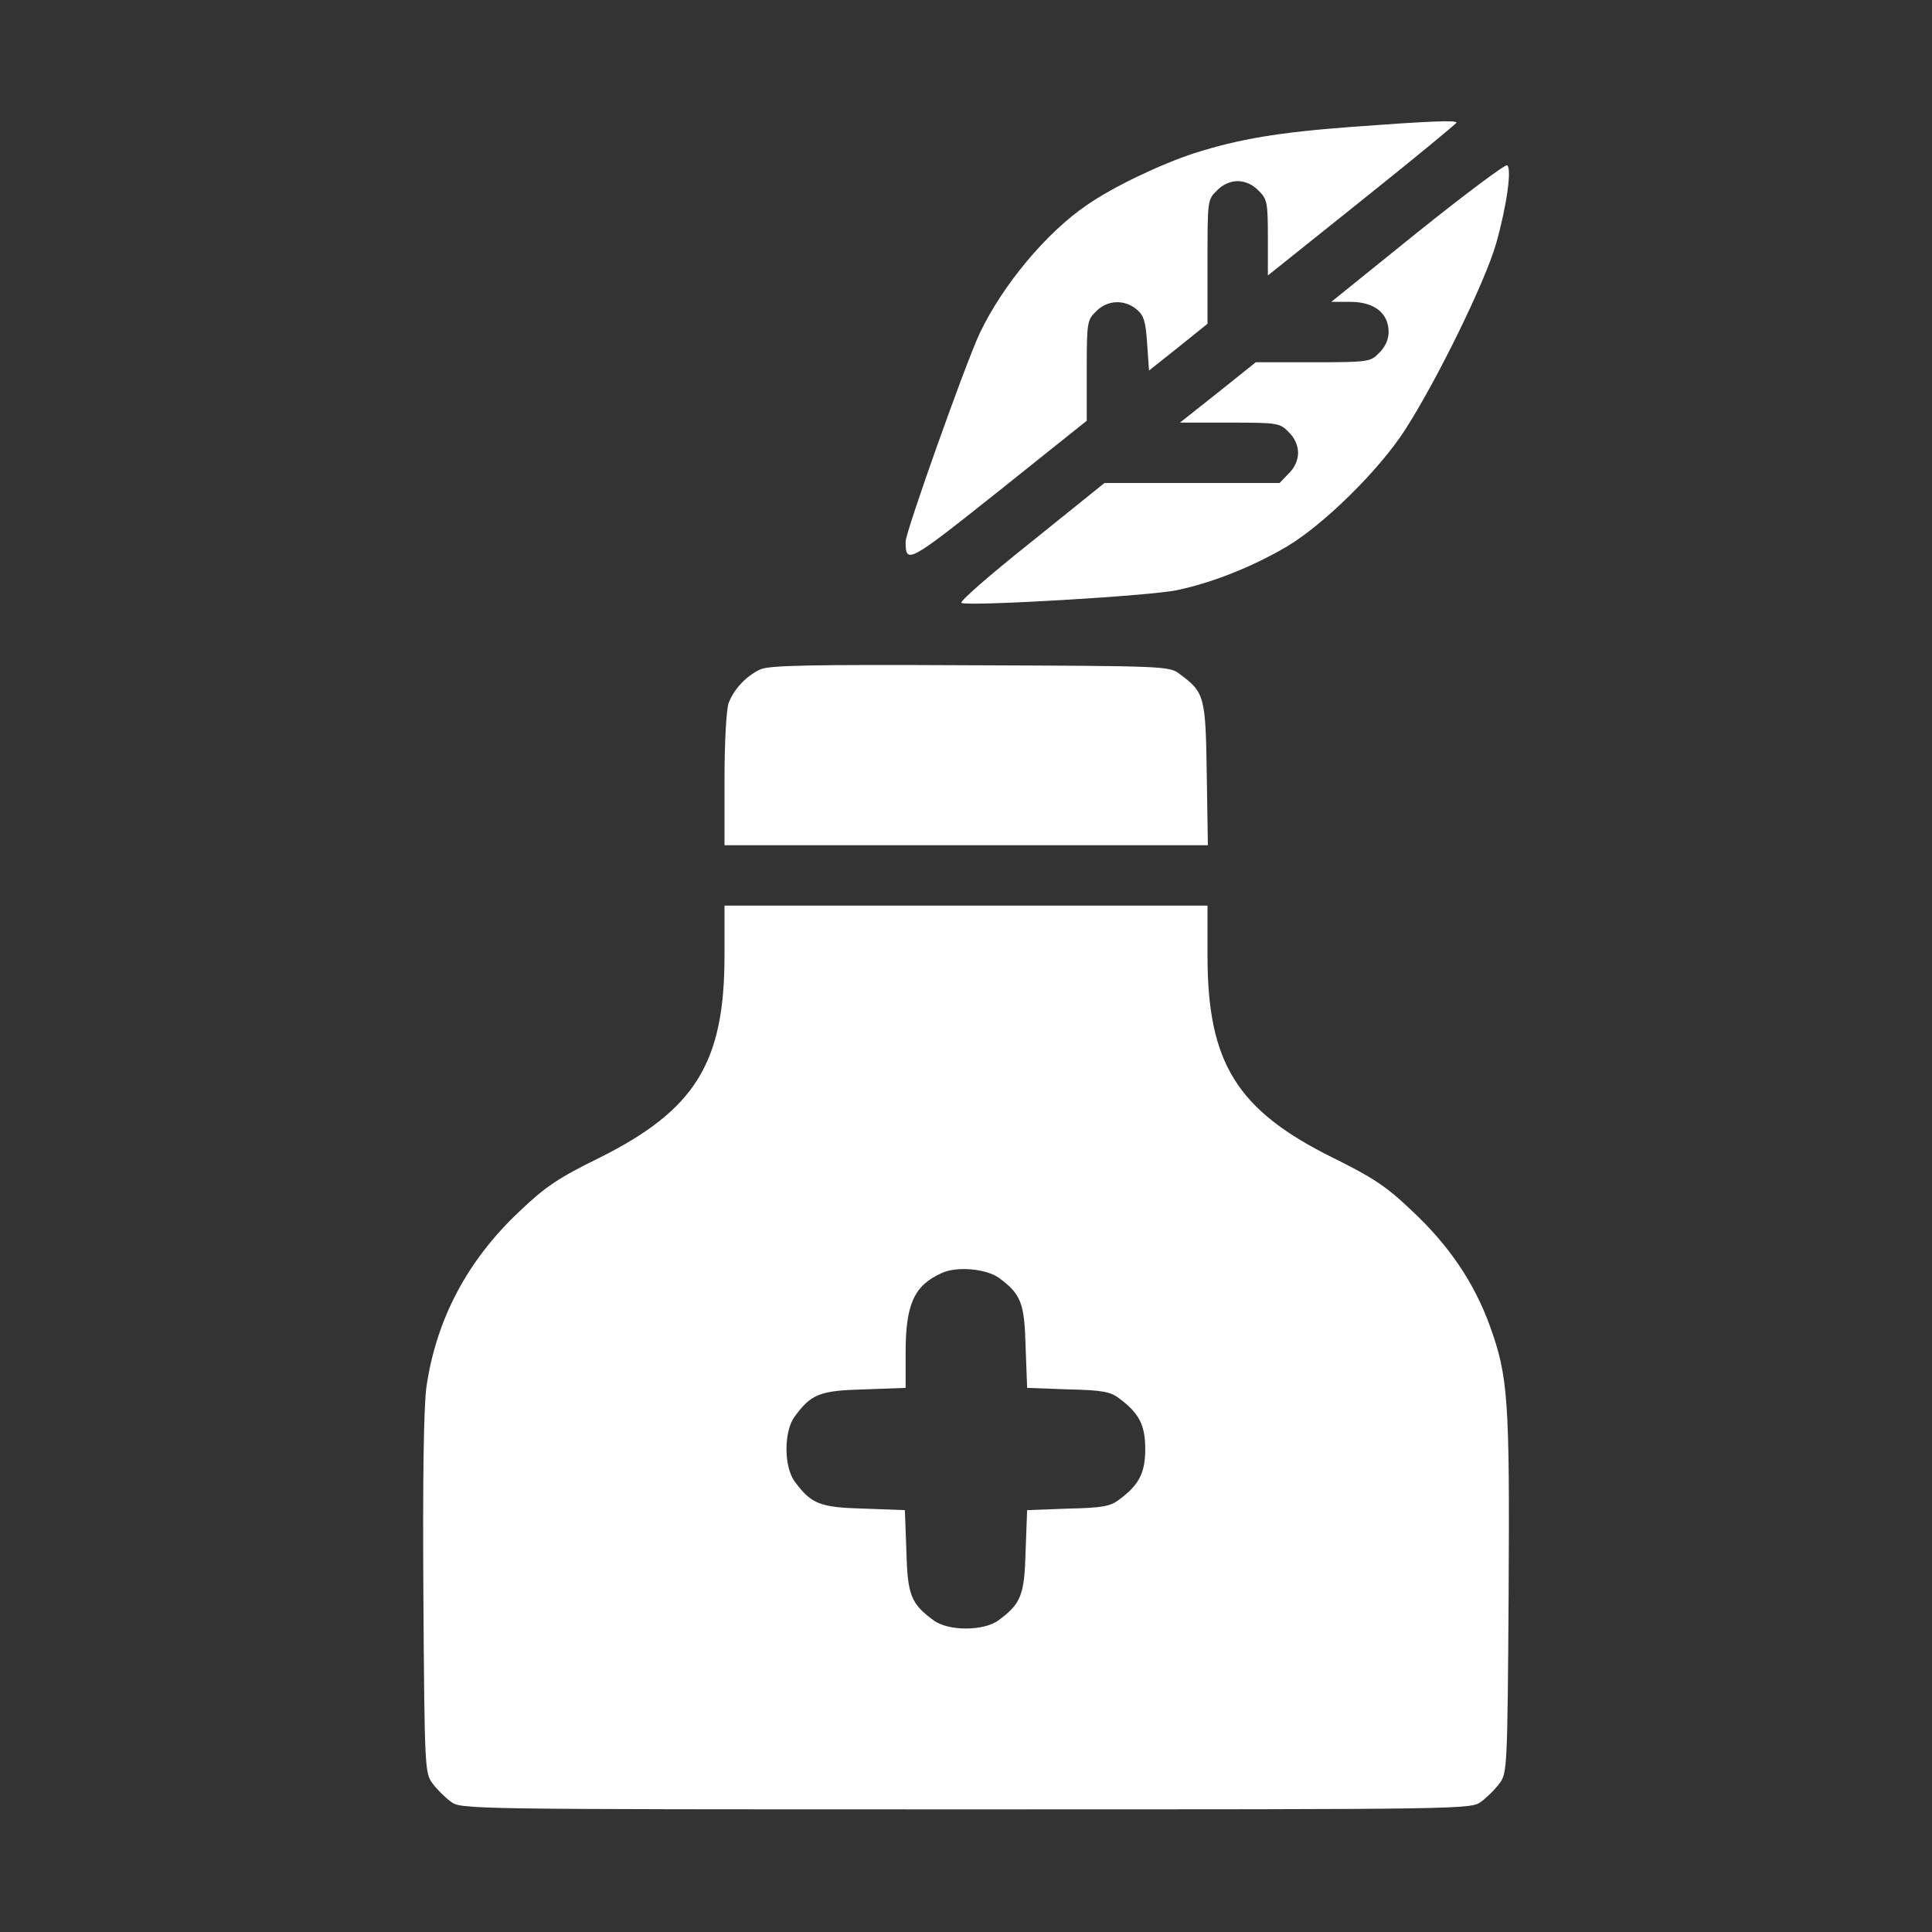
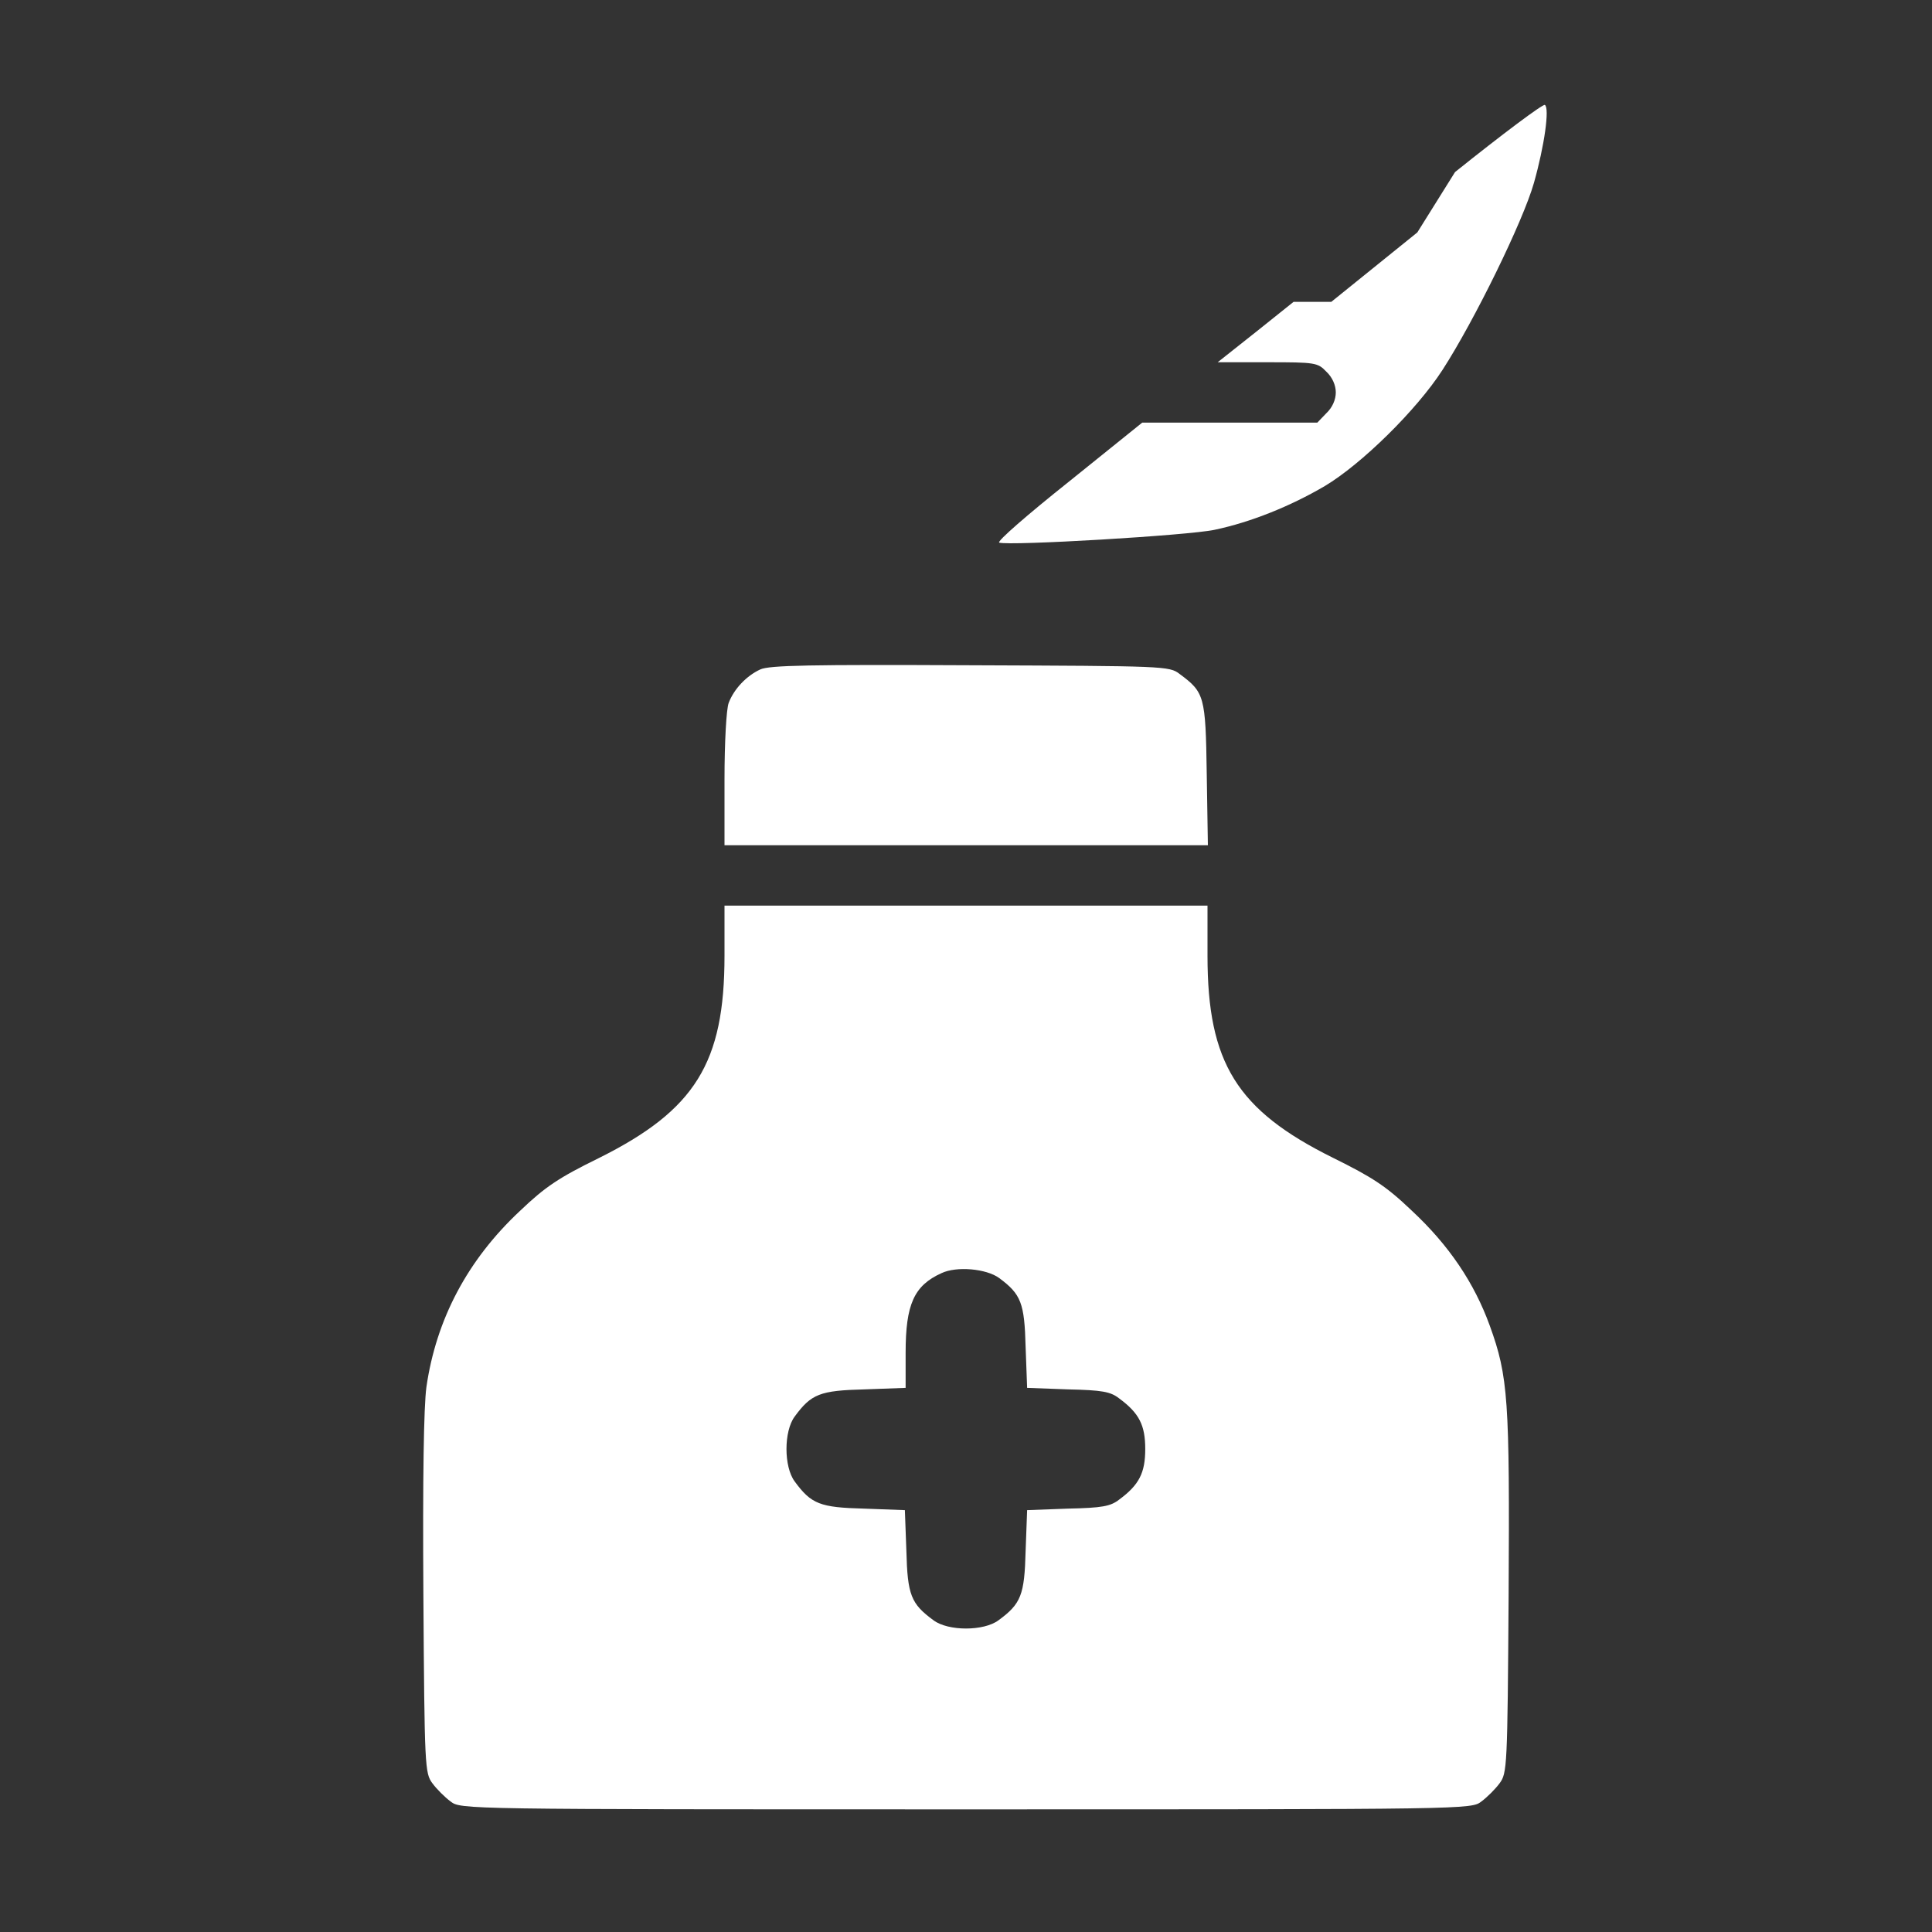
<svg xmlns="http://www.w3.org/2000/svg" version="1.0" width="512pt" height="512pt" viewBox="0 0 512 512" preserveAspectRatio="xMidYMid meet">
  <rect x="0" y="0" width="512" height="512" fill="#333333" stroke="none" />
  <g transform="translate(0,512) scale(0.1,-0.1)" fill="#FFF" stroke="none">
-     <path d="M3585 4784 c-199 -15 -300 -32 -420 -70 -89 -29 -215 -89 -284 -137 -108 -73 -225 -214 -285 -341 -38 -81 -196 -526 -196 -551 0 -61 6 -58 246 133 l234 187 0 133 c0 128 1 134 25 157 29 30 74 32 106 6 20 -16 25 -31 29 -91 l5 -72 78 62 77 62 0 164 c0 162 0 165 25 189 15 16 36 25 55 25 19 0 40 -9 55 -25 23 -22 25 -31 25 -125 l0 -100 250 200 c138 110 250 203 250 205 0 7 -71 4 -275 -11z" />
-     <path d="M3756 4504 l-228 -184 51 0 c63 0 101 -30 101 -80 0 -19 -9 -40 -25 -55 -23 -24 -28 -25 -176 -25 l-151 0 -100 -80 -101 -80 132 0 c127 0 133 -1 156 -25 16 -15 25 -36 25 -55 0 -19 -9 -40 -25 -55 l-24 -25 -232 0 -232 0 -195 -157 c-108 -86 -191 -158 -184 -161 27 -9 502 19 571 34 95 20 200 62 292 116 97 58 243 201 312 308 84 130 213 393 242 495 28 99 42 199 29 207 -5 3 -112 -77 -238 -178z" />
+     <path d="M3756 4504 l-228 -184 51 0 l-151 0 -100 -80 -101 -80 132 0 c127 0 133 -1 156 -25 16 -15 25 -36 25 -55 0 -19 -9 -40 -25 -55 l-24 -25 -232 0 -232 0 -195 -157 c-108 -86 -191 -158 -184 -161 27 -9 502 19 571 34 95 20 200 62 292 116 97 58 243 201 312 308 84 130 213 393 242 495 28 99 42 199 29 207 -5 3 -112 -77 -238 -178z" />
    <path d="M2015 3346 c-37 -17 -70 -52 -84 -89 -6 -16 -11 -103 -11 -203 l0 -174 641 0 640 0 -3 189 c-3 207 -6 216 -72 265 -27 21 -40 21 -554 23 -424 2 -533 0 -557 -11z" />
    <path d="M1920 2587 c0 -284 -78 -409 -333 -536 -106 -52 -142 -76 -209 -140 -139 -130 -222 -287 -248 -467 -7 -53 -10 -237 -8 -551 3 -458 4 -472 24 -499 11 -15 33 -37 48 -48 27 -21 30 -21 1366 -21 1336 0 1339 0 1366 21 15 11 37 33 48 48 20 27 21 41 24 499 3 518 -1 579 -50 714 -41 113 -108 213 -207 305 -68 65 -104 88 -209 140 -254 126 -332 251 -332 535 l0 133 -640 0 -640 0 0 -133z m728 -854 c58 -43 67 -66 70 -183 l4 -108 108 -4 c91 -2 113 -6 136 -24 53 -39 69 -71 69 -134 0 -63 -16 -95 -69 -134 -23 -18 -45 -22 -136 -24 l-108 -4 -4 -108 c-3 -117 -12 -140 -72 -184 -39 -29 -133 -29 -172 0 -60 44 -69 67 -72 184 l-4 108 -108 4 c-117 3 -140 12 -184 72 -29 39 -29 133 0 172 44 60 67 69 185 72 l109 4 0 93 c0 128 22 178 95 211 40 19 119 12 153 -13z" />
  </g>
</svg>